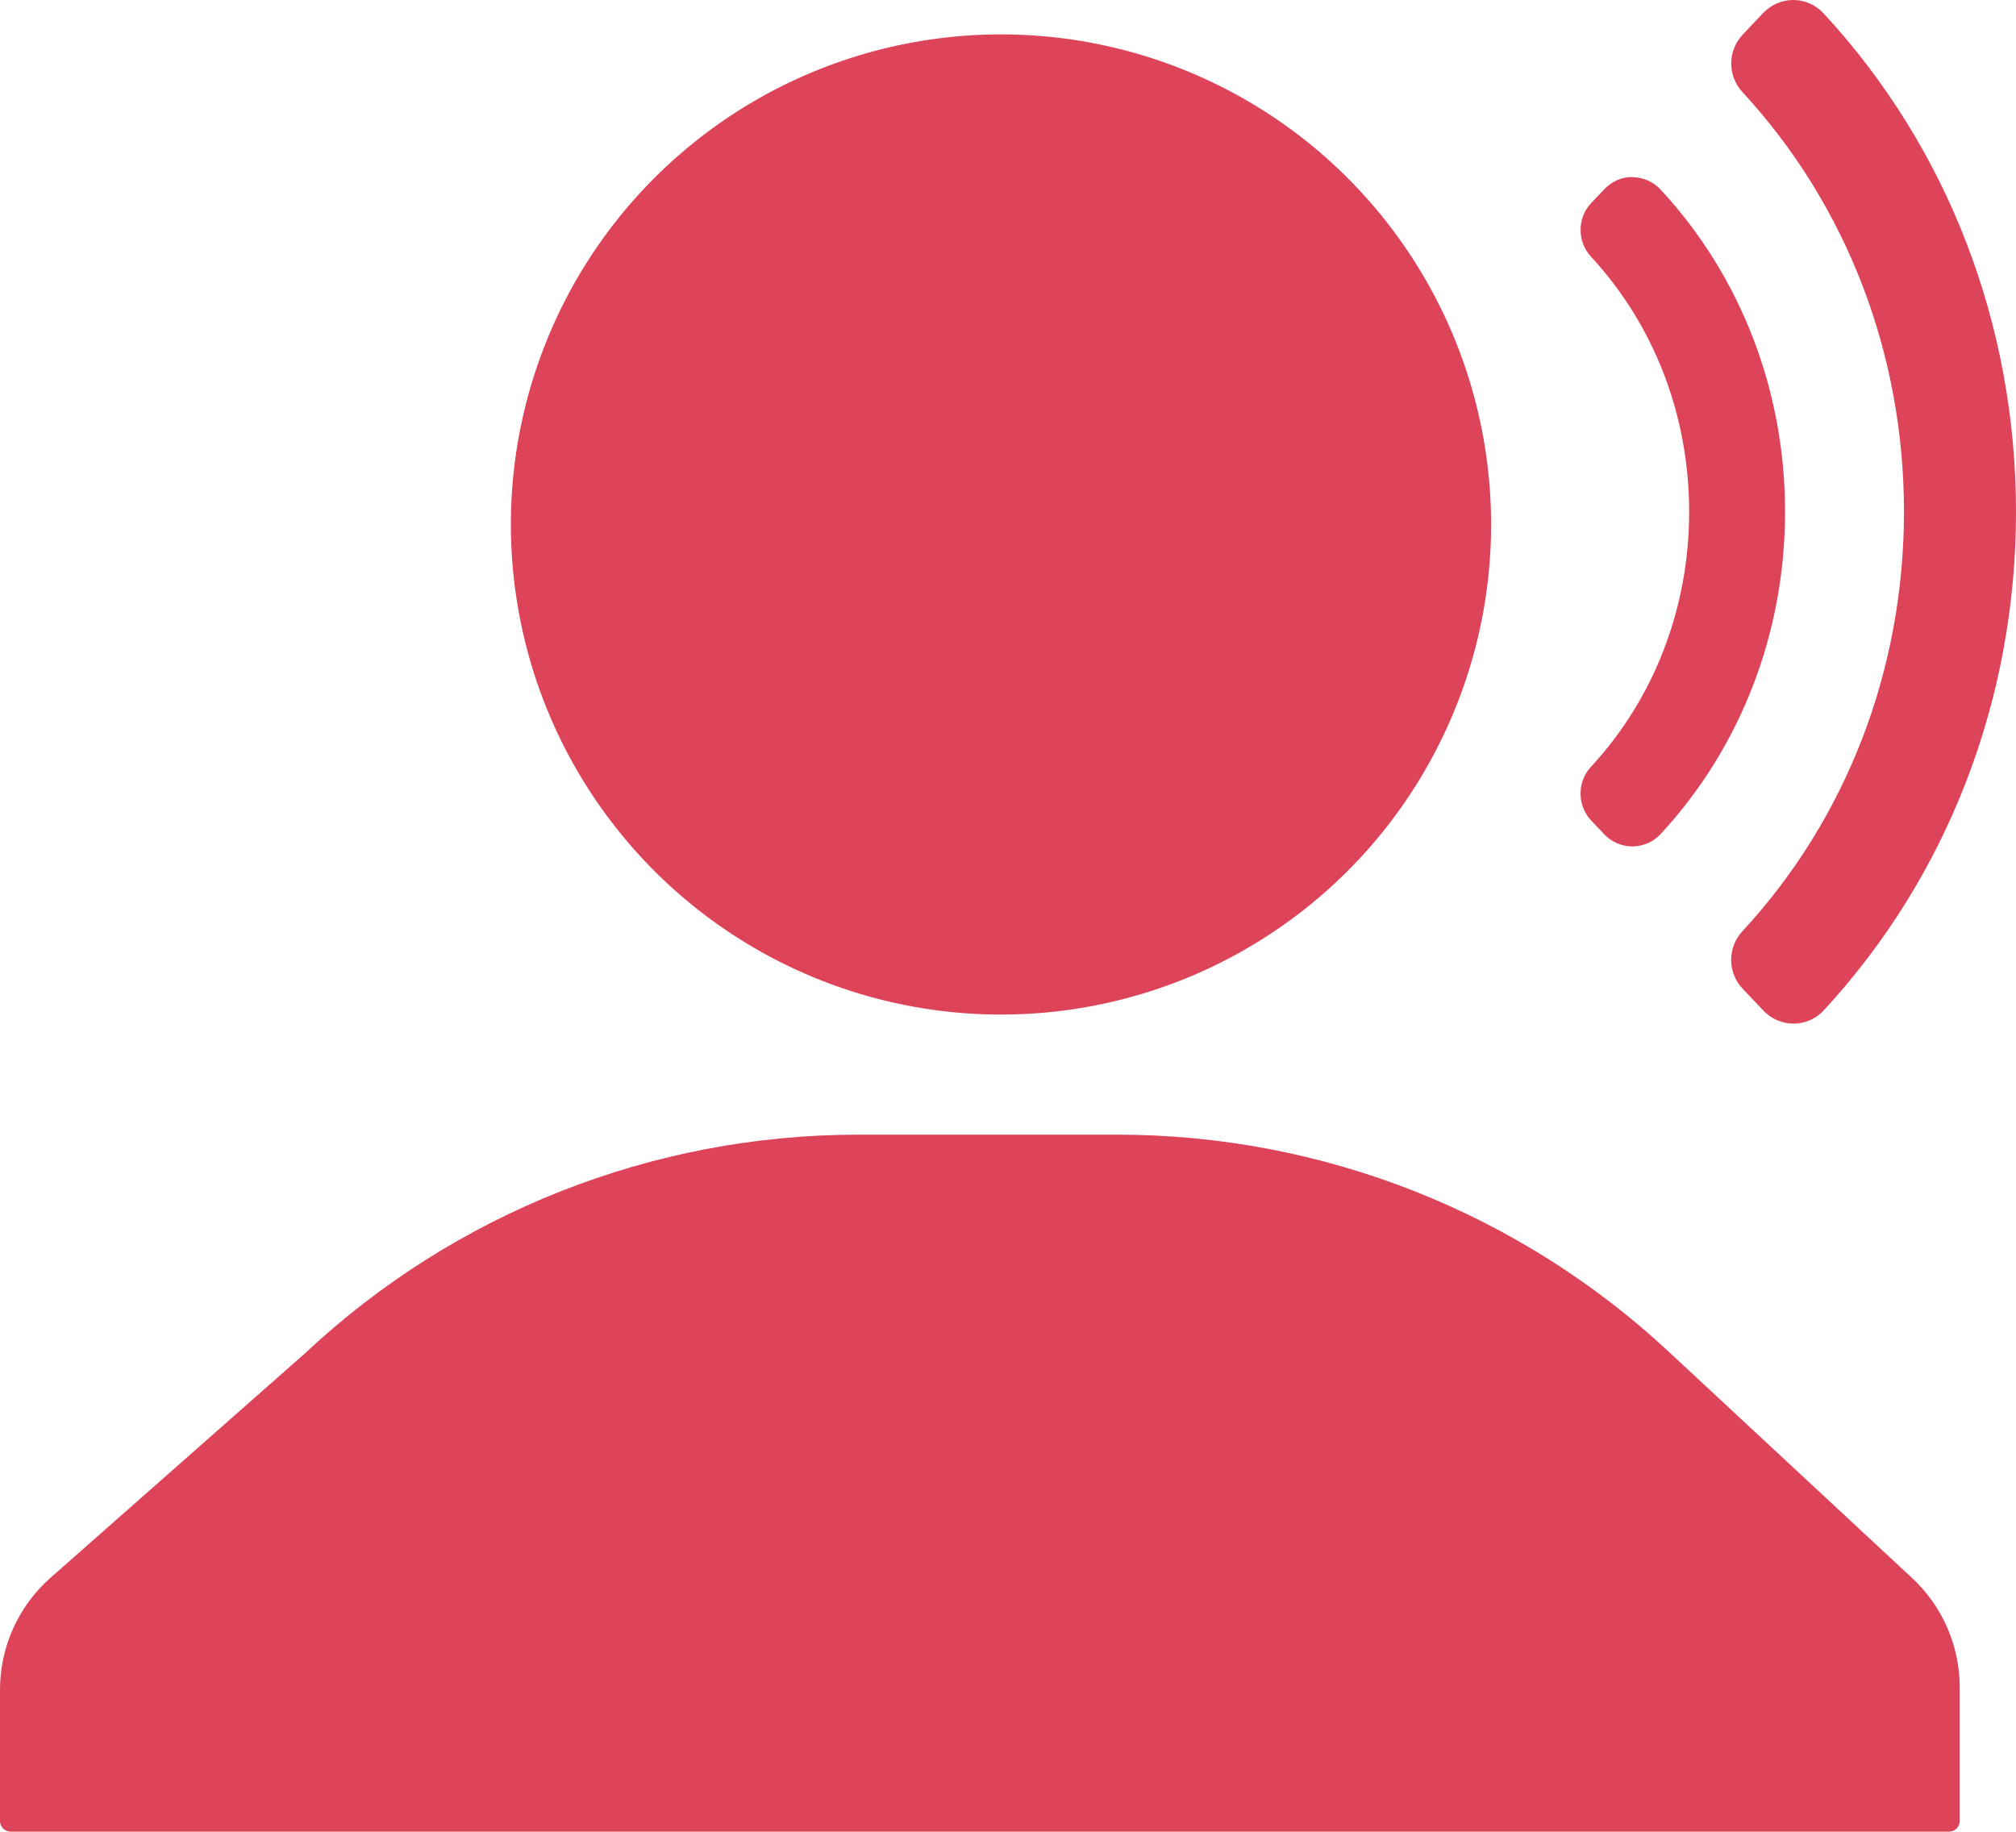
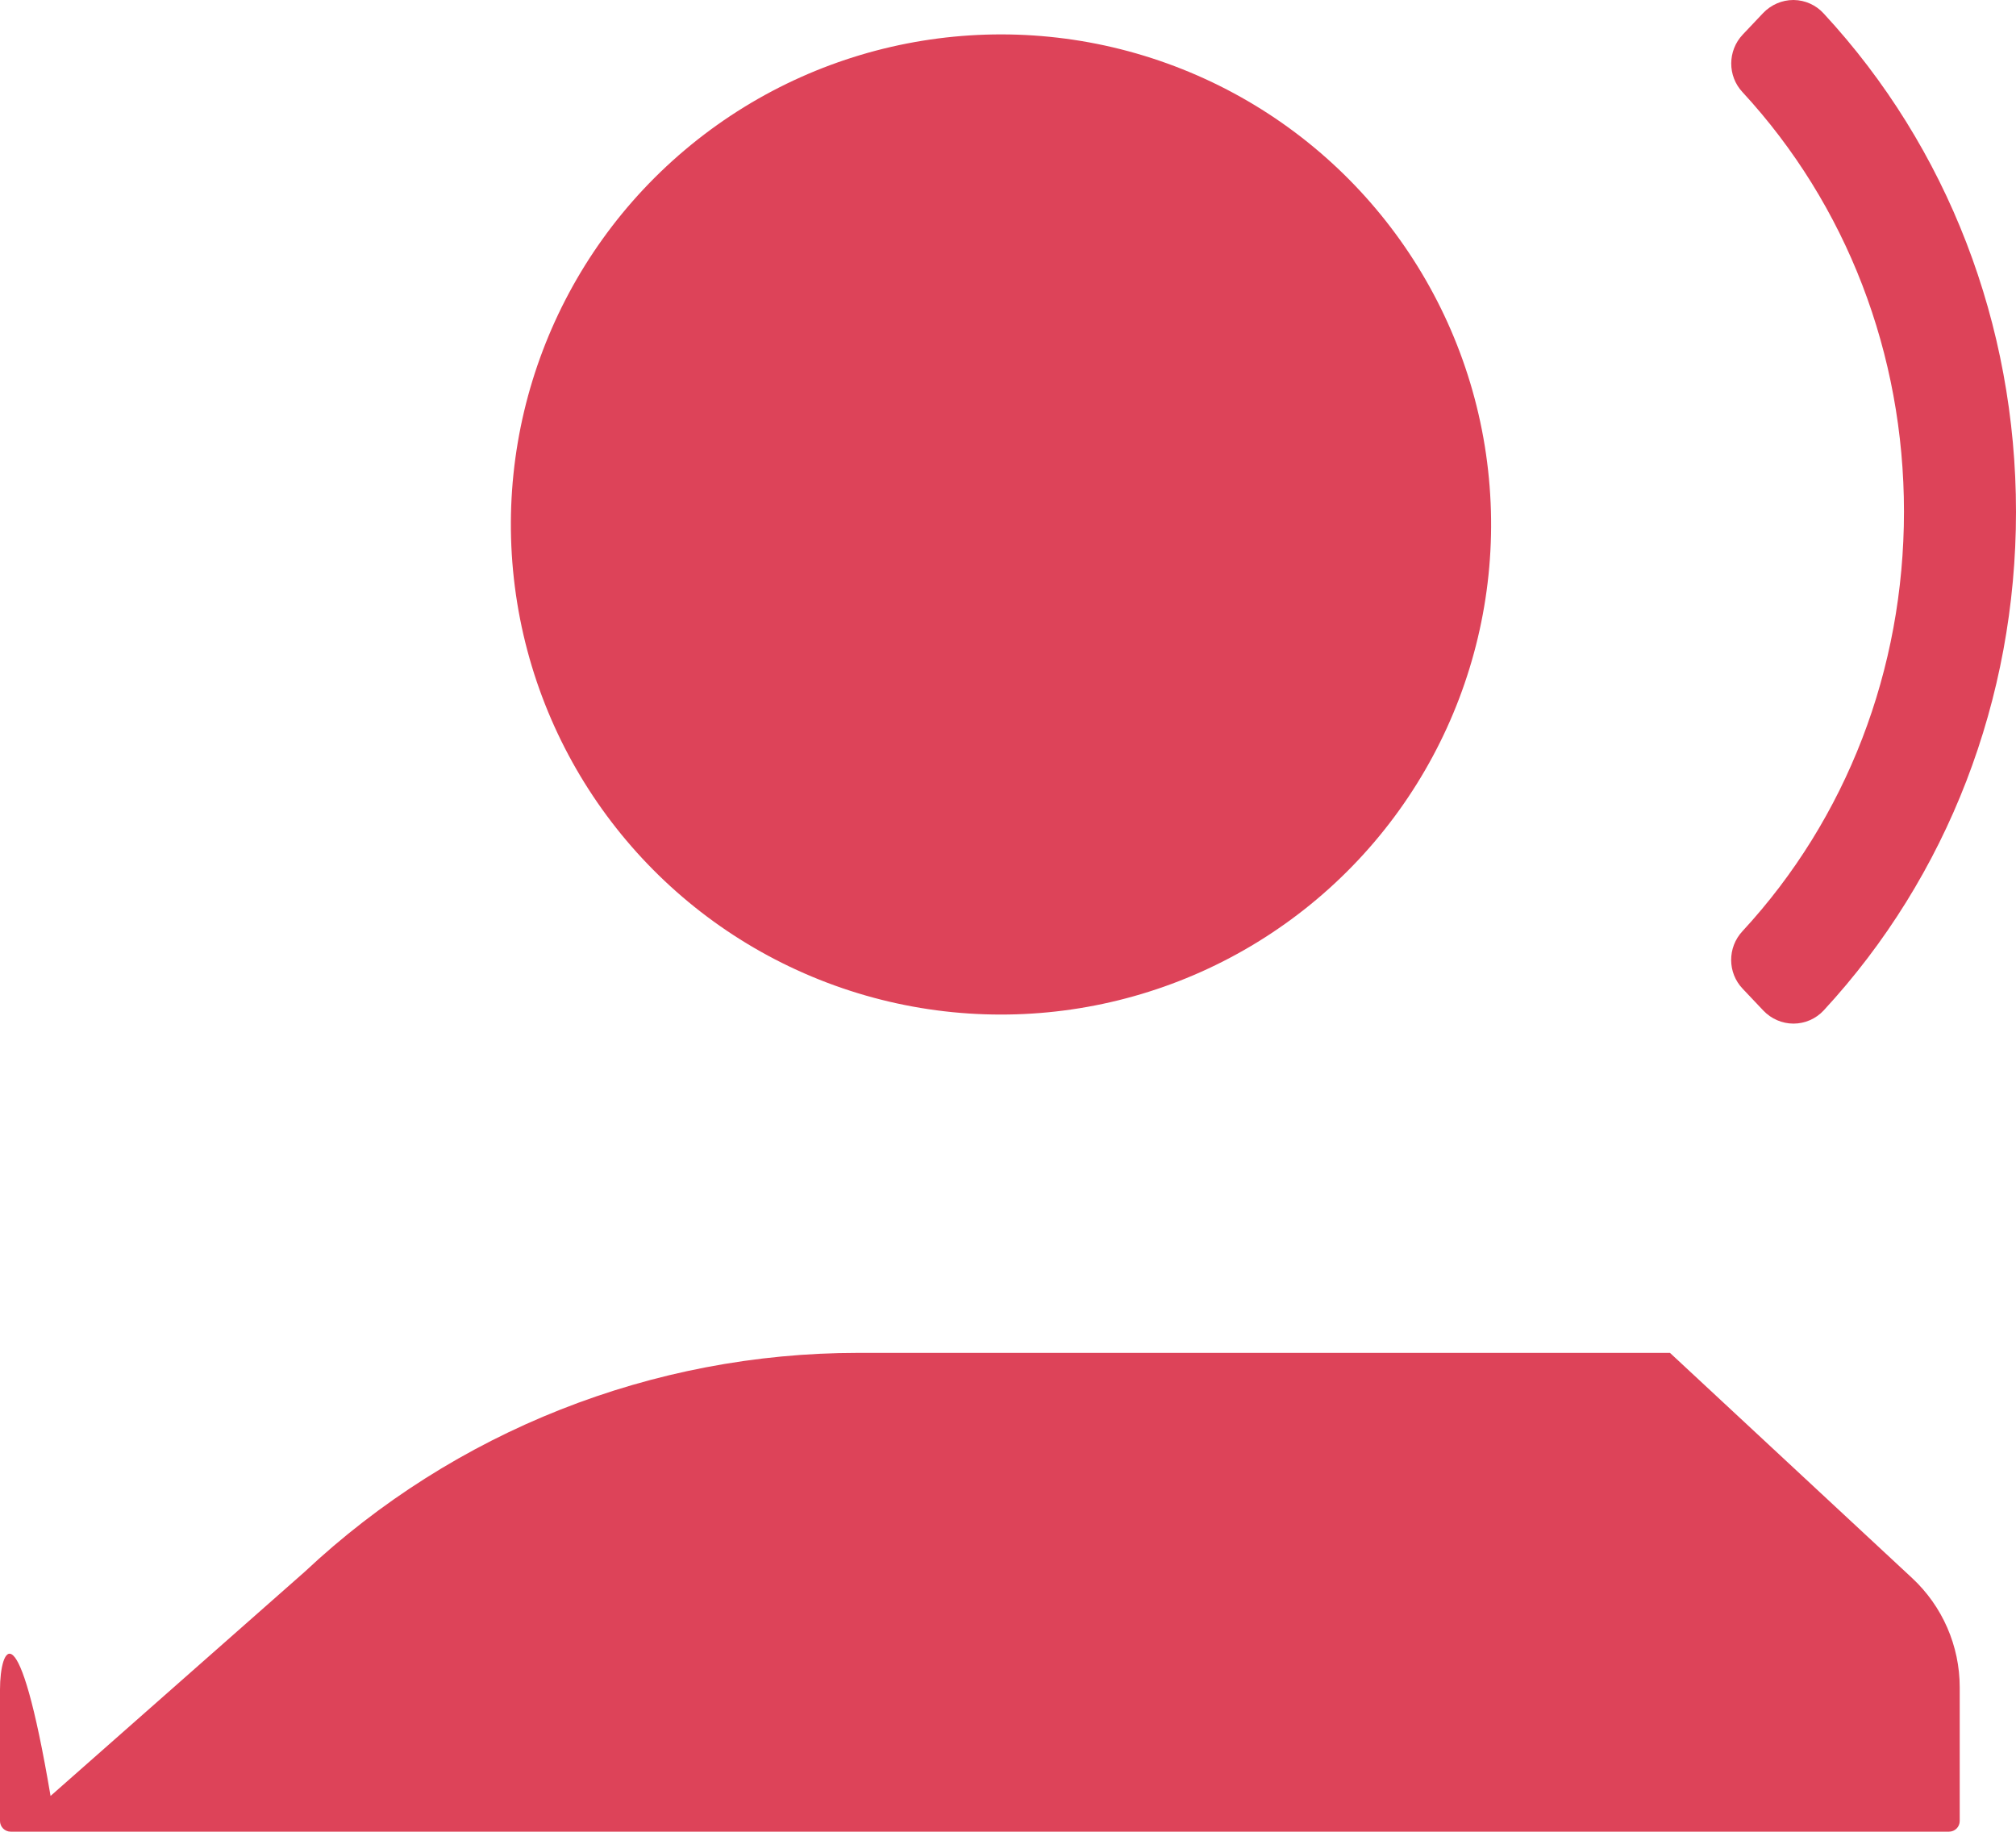
<svg xmlns="http://www.w3.org/2000/svg" version="1.1" id="Layer_1" x="0px" y="0px" viewBox="0 0 19.022 17.284" style="enable-background:new 0 0 19.022 17.284;" xml:space="preserve">
  <style type="text/css">
	.st0{fill:#FFFFFF;stroke:#1D2C38;stroke-width:0.5;stroke-miterlimit:10;}
	.st1{fill:#562399;}
	.st2{fill:#9572DA;}
	.st3{fill:#6735C9;}
	.st4{fill:#1D2C38;}
	.st5{fill:#FFFFFF;}
	.st6{fill:#DD4359;}
	.st7{fill:#FFBC9F;stroke:#F98848;stroke-width:0.5;stroke-miterlimit:10;}
	.st8{fill:#F98848;}
	.st9{fill:#9D9EA5;}
	.st10{fill:#3B66BE;}
	.st11{fill:#83A6CF;}
	.st12{fill-rule:evenodd;clip-rule:evenodd;fill:#1DA1F2;}
	.st13{fill:#1877F2;}
	.st14{opacity:0.3;fill:#1D2C38;}
</style>
  <g>
    <path class="st6" d="M17.965,4.828c0,1.49-0.541,2.896-1.524,3.959c-0.143,0.154-0.142,0.392,0.002,0.543l0.195,0.206   c0.074,0.078,0.177,0.123,0.284,0.123c0,0,0.001,0,0.001,0c0.107,0,0.211-0.045,0.285-0.125c1.17-1.266,1.814-2.937,1.814-4.704   c0-1.767-0.644-3.438-1.814-4.702C17.135,0.047,17.031,0.001,16.924,0c-0.001,0-0.002,0-0.003,0c-0.107,0-0.21,0.045-0.284,0.122   l-0.194,0.205c-0.143,0.152-0.144,0.39-0.002,0.542C17.424,1.933,17.965,3.339,17.965,4.828z" />
-     <path class="st6" d="M15.938,4.829c0,0.907-0.329,1.762-0.928,2.409c-0.13,0.141-0.129,0.362,0.003,0.504l0.124,0.131   c0.069,0.072,0.165,0.114,0.265,0.114c0.001,0,0.002,0,0.003,0c0.1-0.001,0.197-0.044,0.265-0.118   c0.756-0.818,1.173-1.898,1.173-3.04c0-1.142-0.417-2.222-1.173-3.039c-0.068-0.074-0.165-0.117-0.265-0.118   c-0.096-0.007-0.198,0.04-0.269,0.115l-0.122,0.129c-0.133,0.14-0.134,0.362-0.003,0.505C15.609,3.067,15.938,3.922,15.938,4.829z" />
    <ellipse transform="matrix(0.987 -0.16 0.16 0.987 -0.671 1.577)" class="st6" cx="9.447" cy="4.948" rx="4.625" ry="4.625" />
-     <path class="st6" d="M15.757,12.766c-1.415-1.324-3.278-2.059-5.215-2.059H8.097c-1.94,0-3.807,0.738-5.221,2.065l-2.399,2.116   C0.174,15.155,0,15.54,0,15.944v1.239c0,0.056,0.045,0.101,0.101,0.101H18.39c0.056,0,0.101-0.045,0.101-0.101v-1.261   c0-0.391-0.163-0.765-0.449-1.031L15.757,12.766z" />
+     <path class="st6" d="M15.757,12.766H8.097c-1.94,0-3.807,0.738-5.221,2.065l-2.399,2.116   C0.174,15.155,0,15.54,0,15.944v1.239c0,0.056,0.045,0.101,0.101,0.101H18.39c0.056,0,0.101-0.045,0.101-0.101v-1.261   c0-0.391-0.163-0.765-0.449-1.031L15.757,12.766z" />
  </g>
</svg>